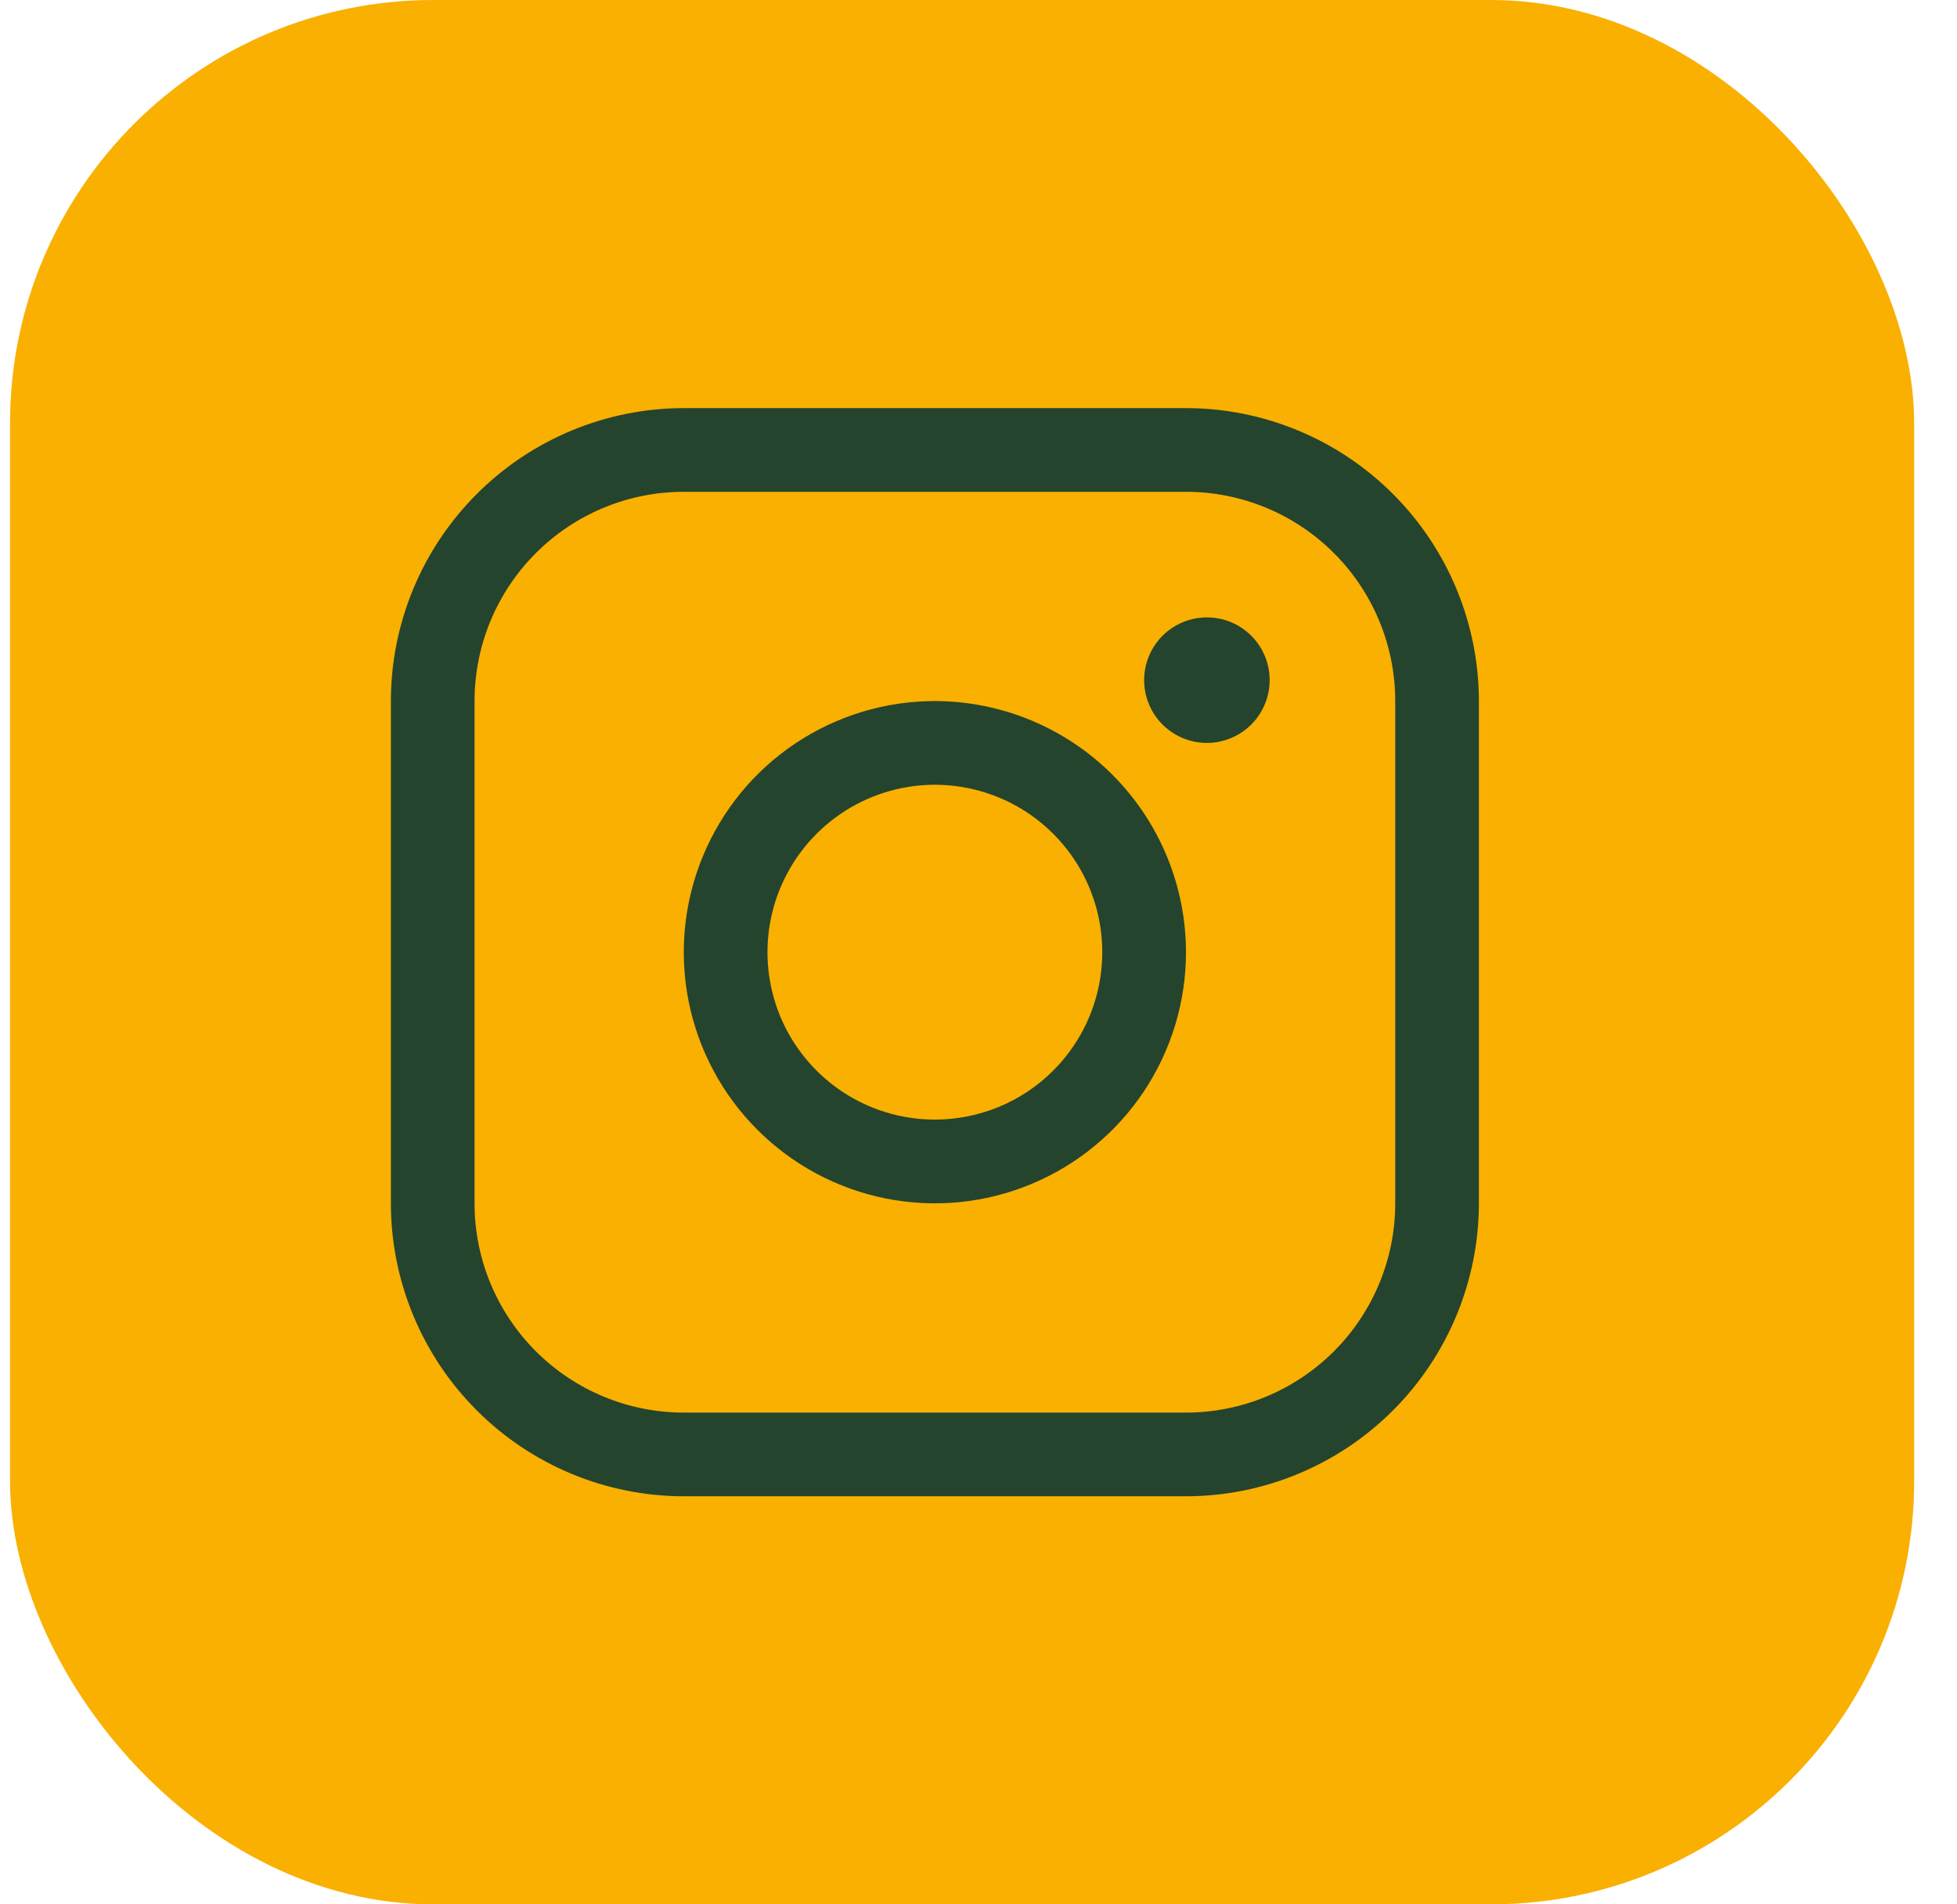
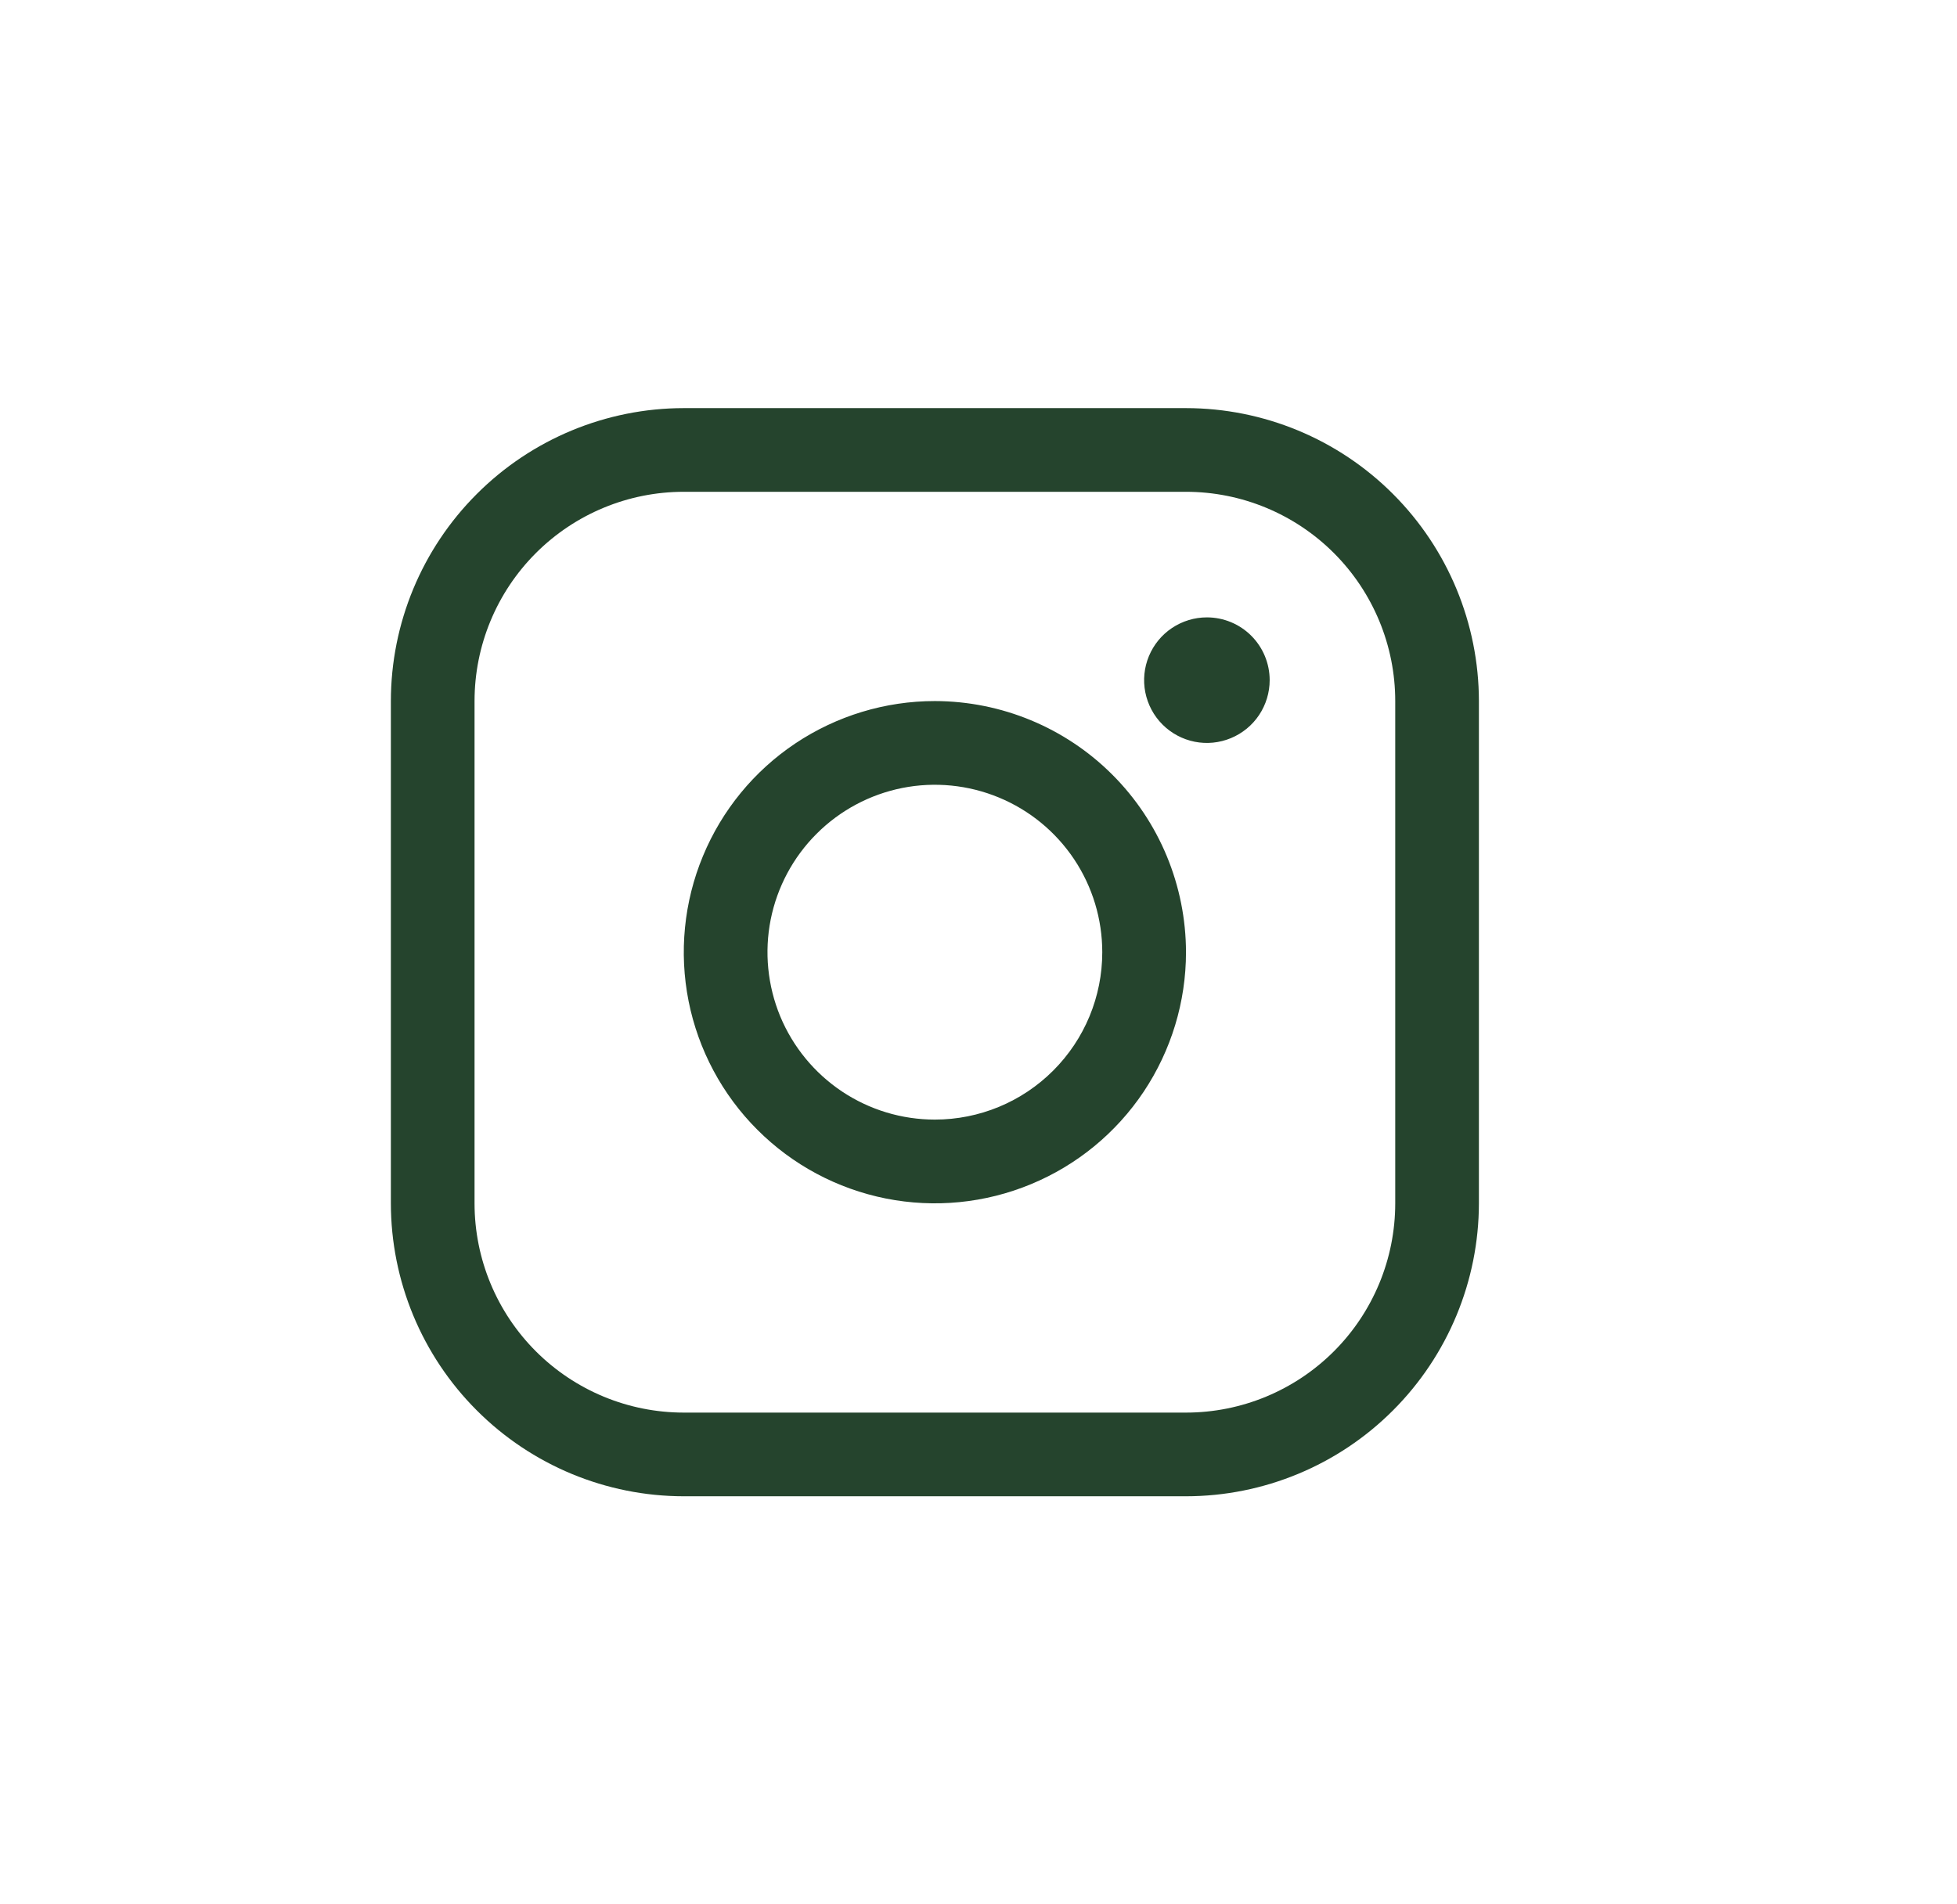
<svg xmlns="http://www.w3.org/2000/svg" width="37" height="36" viewBox="0 0 37 36" fill="none">
-   <rect x="0.19" width="36" height="36" rx="8" fill="#F9B001" />
  <path d="M17.675 13.253C16.736 13.253 15.819 13.532 15.038 14.053C14.257 14.575 13.649 15.316 13.29 16.184C12.93 17.051 12.836 18.006 13.019 18.927C13.203 19.848 13.655 20.694 14.319 21.357C14.982 22.021 15.828 22.473 16.749 22.657C17.67 22.84 18.625 22.746 19.492 22.386C20.36 22.027 21.101 21.419 21.623 20.638C22.144 19.857 22.423 18.939 22.423 18.001C22.421 16.742 21.921 15.535 21.031 14.645C20.141 13.755 18.934 13.255 17.675 13.253ZM17.675 21.165C17.049 21.165 16.438 20.98 15.917 20.632C15.397 20.284 14.991 19.79 14.751 19.212C14.512 18.633 14.449 17.997 14.571 17.383C14.694 16.769 14.995 16.205 15.438 15.763C15.88 15.32 16.444 15.019 17.058 14.896C17.672 14.774 18.308 14.837 18.887 15.077C19.465 15.316 19.959 15.722 20.307 16.242C20.655 16.763 20.84 17.375 20.84 18.001C20.84 18.84 20.507 19.645 19.913 20.238C19.32 20.832 18.515 21.165 17.675 21.165ZM22.423 7.715H12.928C11.46 7.716 10.052 8.3 9.014 9.339C7.975 10.377 7.391 11.785 7.39 13.253V22.748C7.391 24.216 7.975 25.624 9.014 26.662C10.052 27.701 11.46 28.285 12.928 28.286H22.423C23.891 28.285 25.299 27.701 26.337 26.662C27.375 25.624 27.959 24.216 27.961 22.748V13.253C27.959 11.785 27.375 10.377 26.337 9.339C25.299 8.3 23.891 7.716 22.423 7.715ZM26.379 22.748C26.379 23.797 25.962 24.803 25.22 25.545C24.478 26.287 23.472 26.704 22.423 26.704H12.928C11.879 26.704 10.873 26.287 10.131 25.545C9.389 24.803 8.972 23.797 8.972 22.748V13.253C8.972 12.204 9.389 11.198 10.131 10.456C10.873 9.714 11.879 9.297 12.928 9.297H22.423C23.472 9.297 24.478 9.714 25.22 10.456C25.962 11.198 26.379 12.204 26.379 13.253V22.748ZM24.005 12.858C24.005 13.092 23.935 13.322 23.805 13.517C23.675 13.712 23.489 13.864 23.272 13.954C23.055 14.044 22.817 14.068 22.587 14.022C22.357 13.976 22.145 13.863 21.979 13.697C21.813 13.531 21.7 13.319 21.654 13.089C21.608 12.859 21.632 12.62 21.722 12.403C21.812 12.187 21.964 12.001 22.159 11.871C22.354 11.741 22.584 11.671 22.818 11.671C23.133 11.671 23.435 11.796 23.657 12.018C23.88 12.241 24.005 12.543 24.005 12.858Z" fill="#25442D" />
</svg>